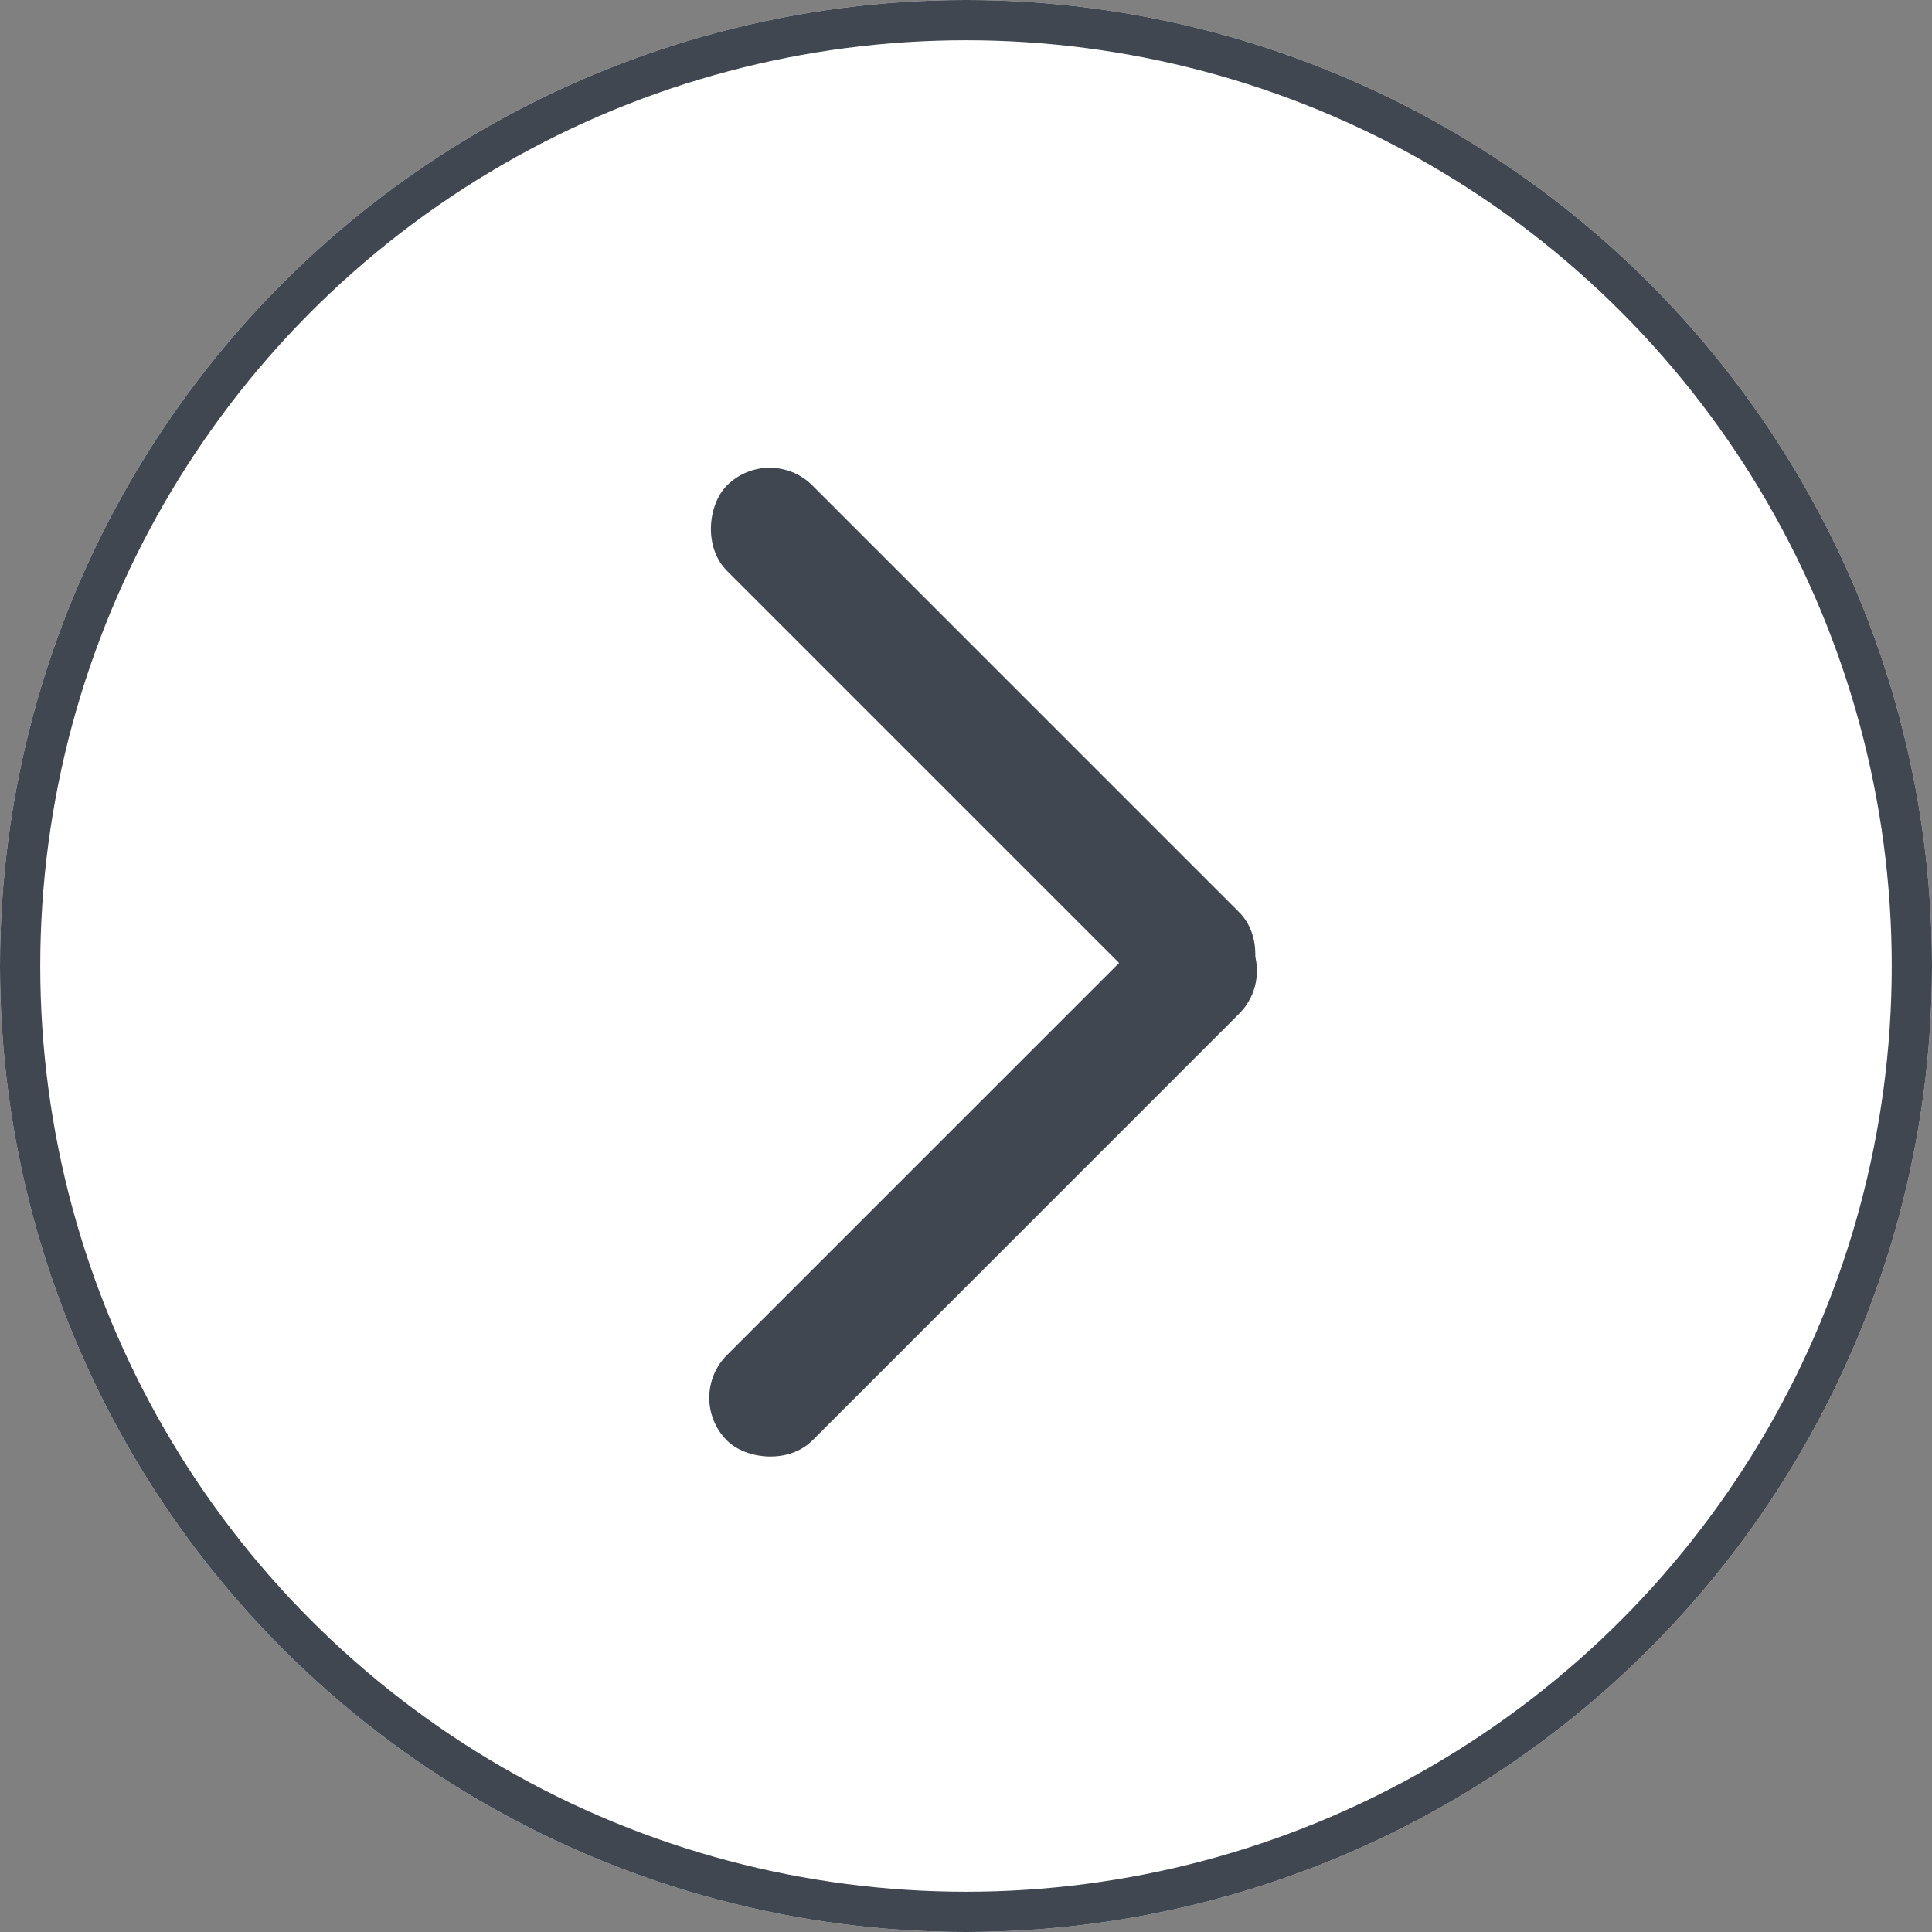
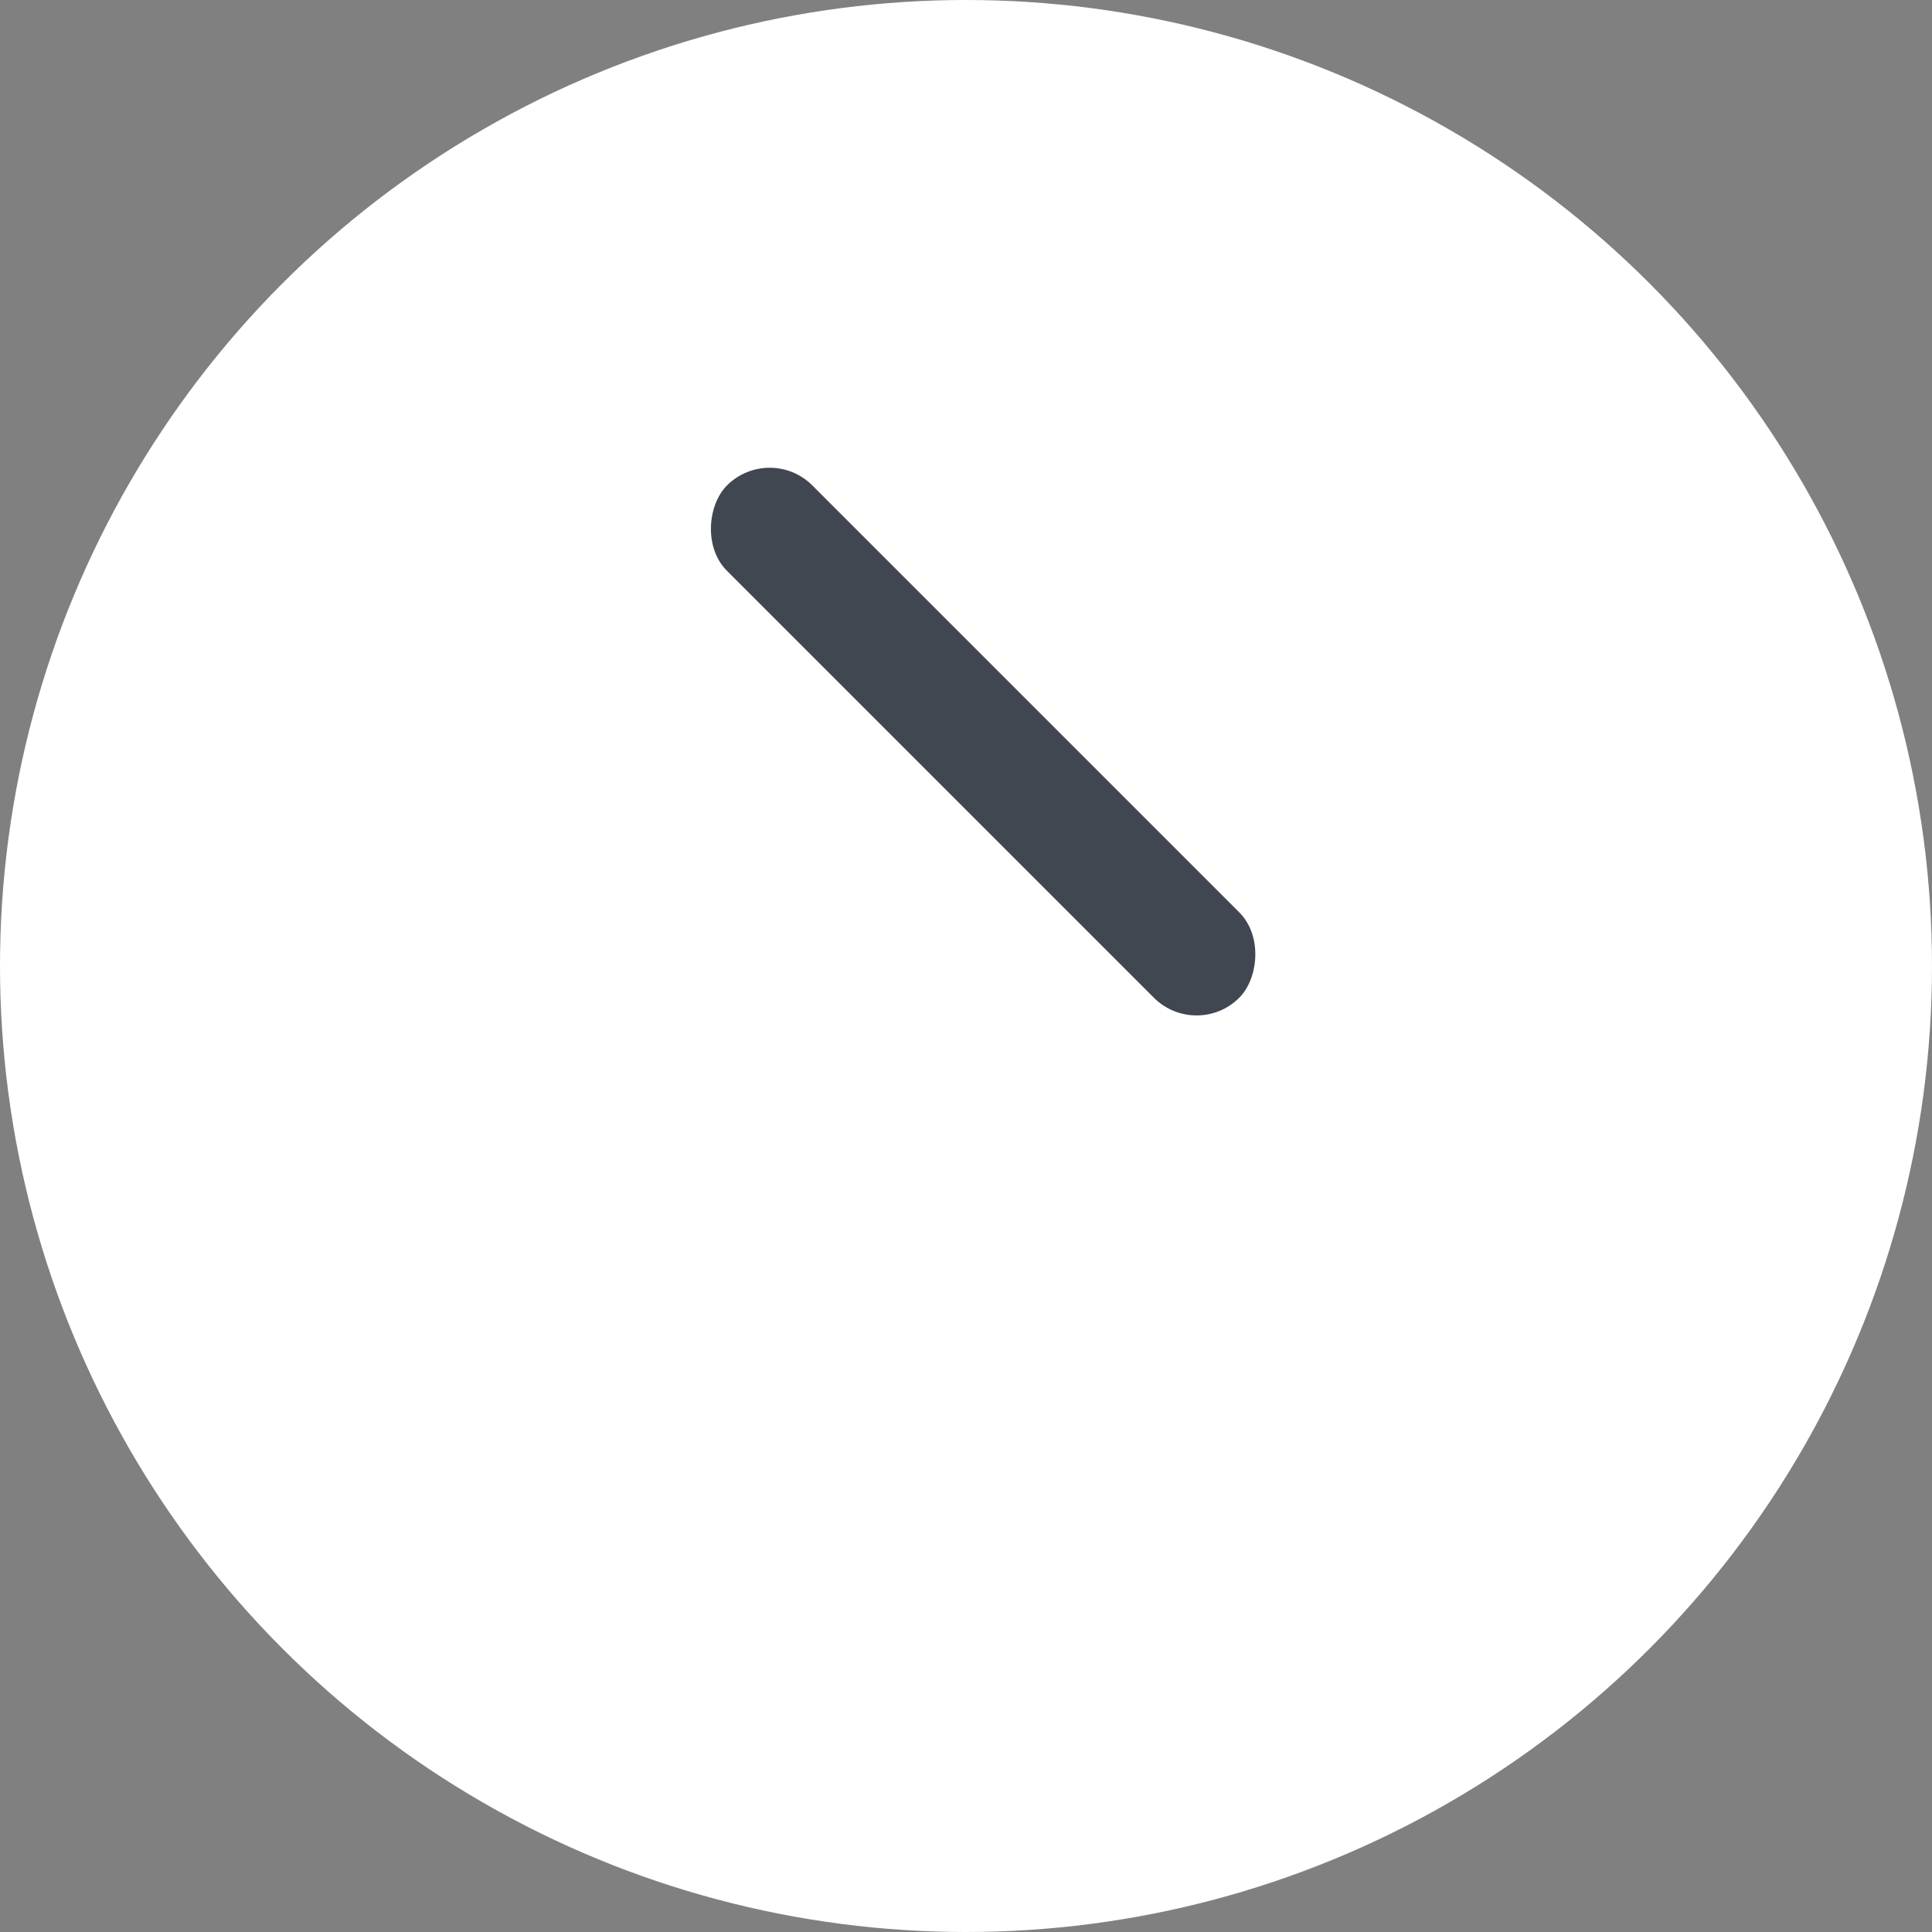
<svg xmlns="http://www.w3.org/2000/svg" width="48" height="48" viewBox="0 0 48 48">
  <rect x="0" y="0" width="48" height="48" fill="#808080" stroke="none" />
  <g id="arrow_right" transform="translate(-816 -1233.5)">
    <g id="타원_3" data-name="타원 3" transform="translate(816 1233.5)" fill="#fff" stroke="#404751" stroke-width="1">
      <circle cx="24" cy="24" r="24" stroke="none" />
-       <circle cx="24" cy="24" r="23.5" fill="none" />
    </g>
    <g id="arrow" transform="translate(-797.575 691.425)">
      <rect id="사각형_19" data-name="사각형 19" width="18" height="3" rx="1.5" transform="translate(1632.697 553.075) rotate(45)" fill="#404751" />
-       <rect id="사각형_20" data-name="사각형 20" width="18" height="3" rx="1.5" transform="translate(1630.575 576.803) rotate(-45)" fill="#404751" />
    </g>
  </g>
</svg>